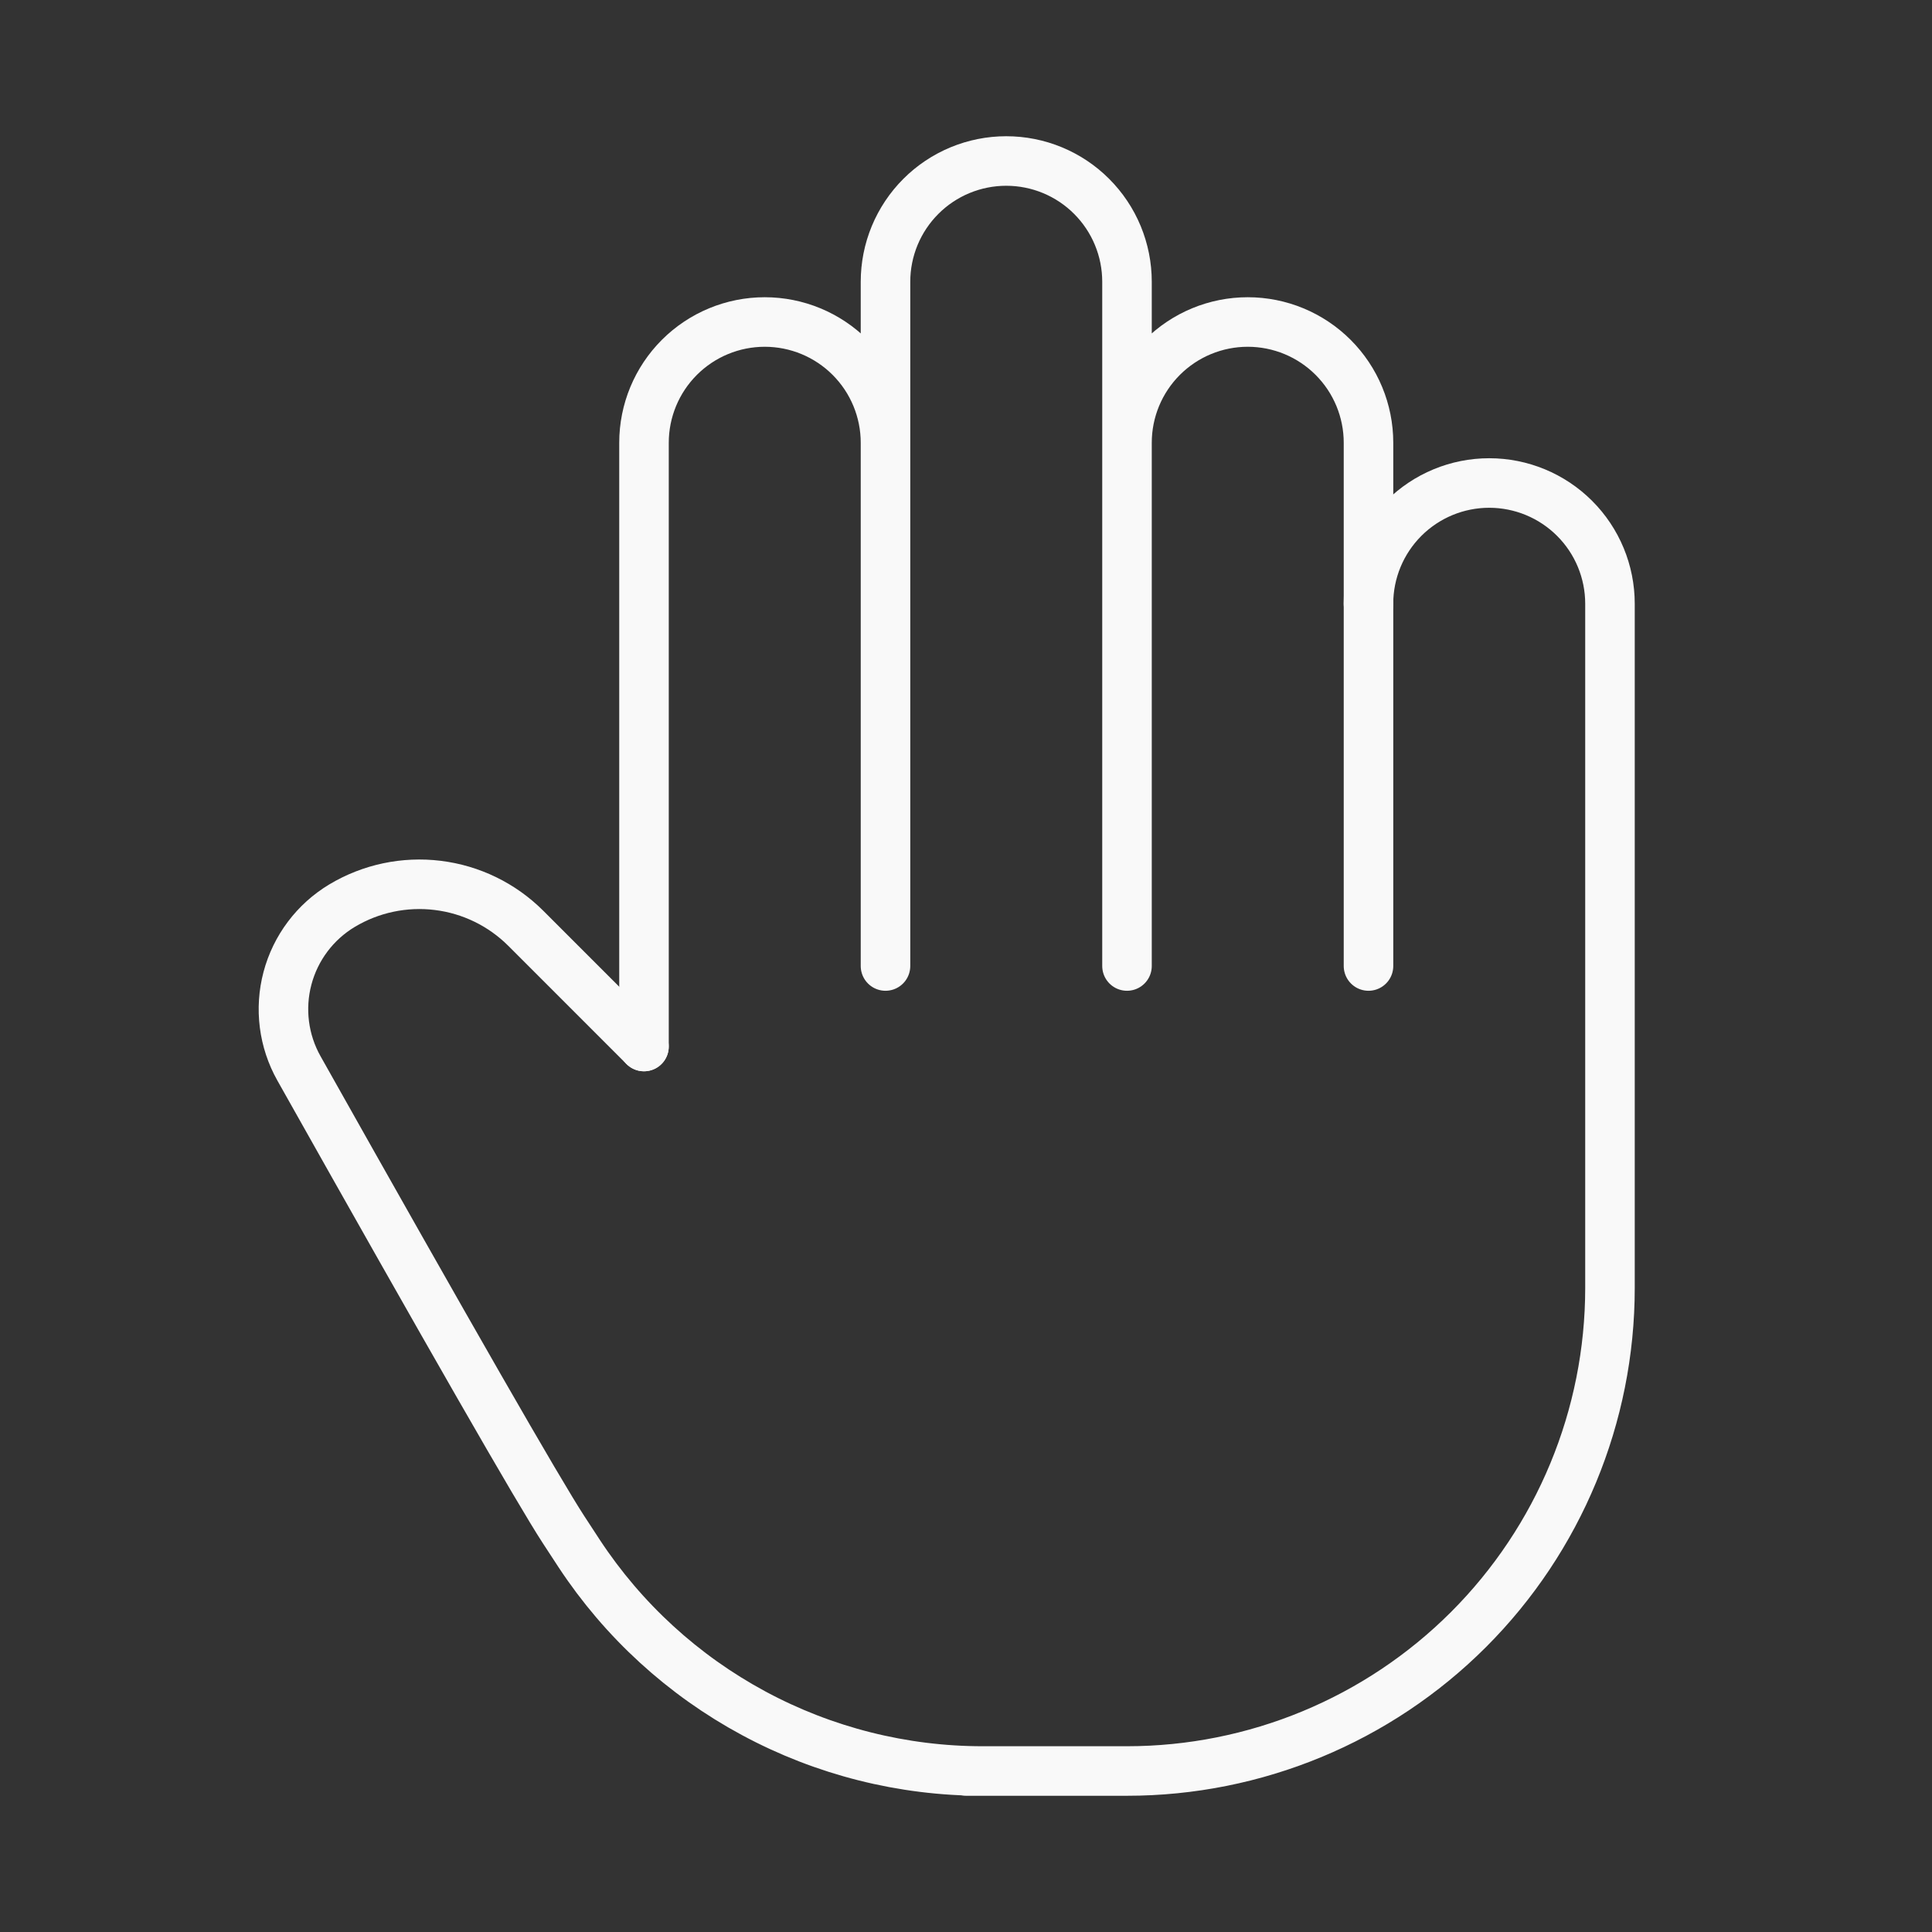
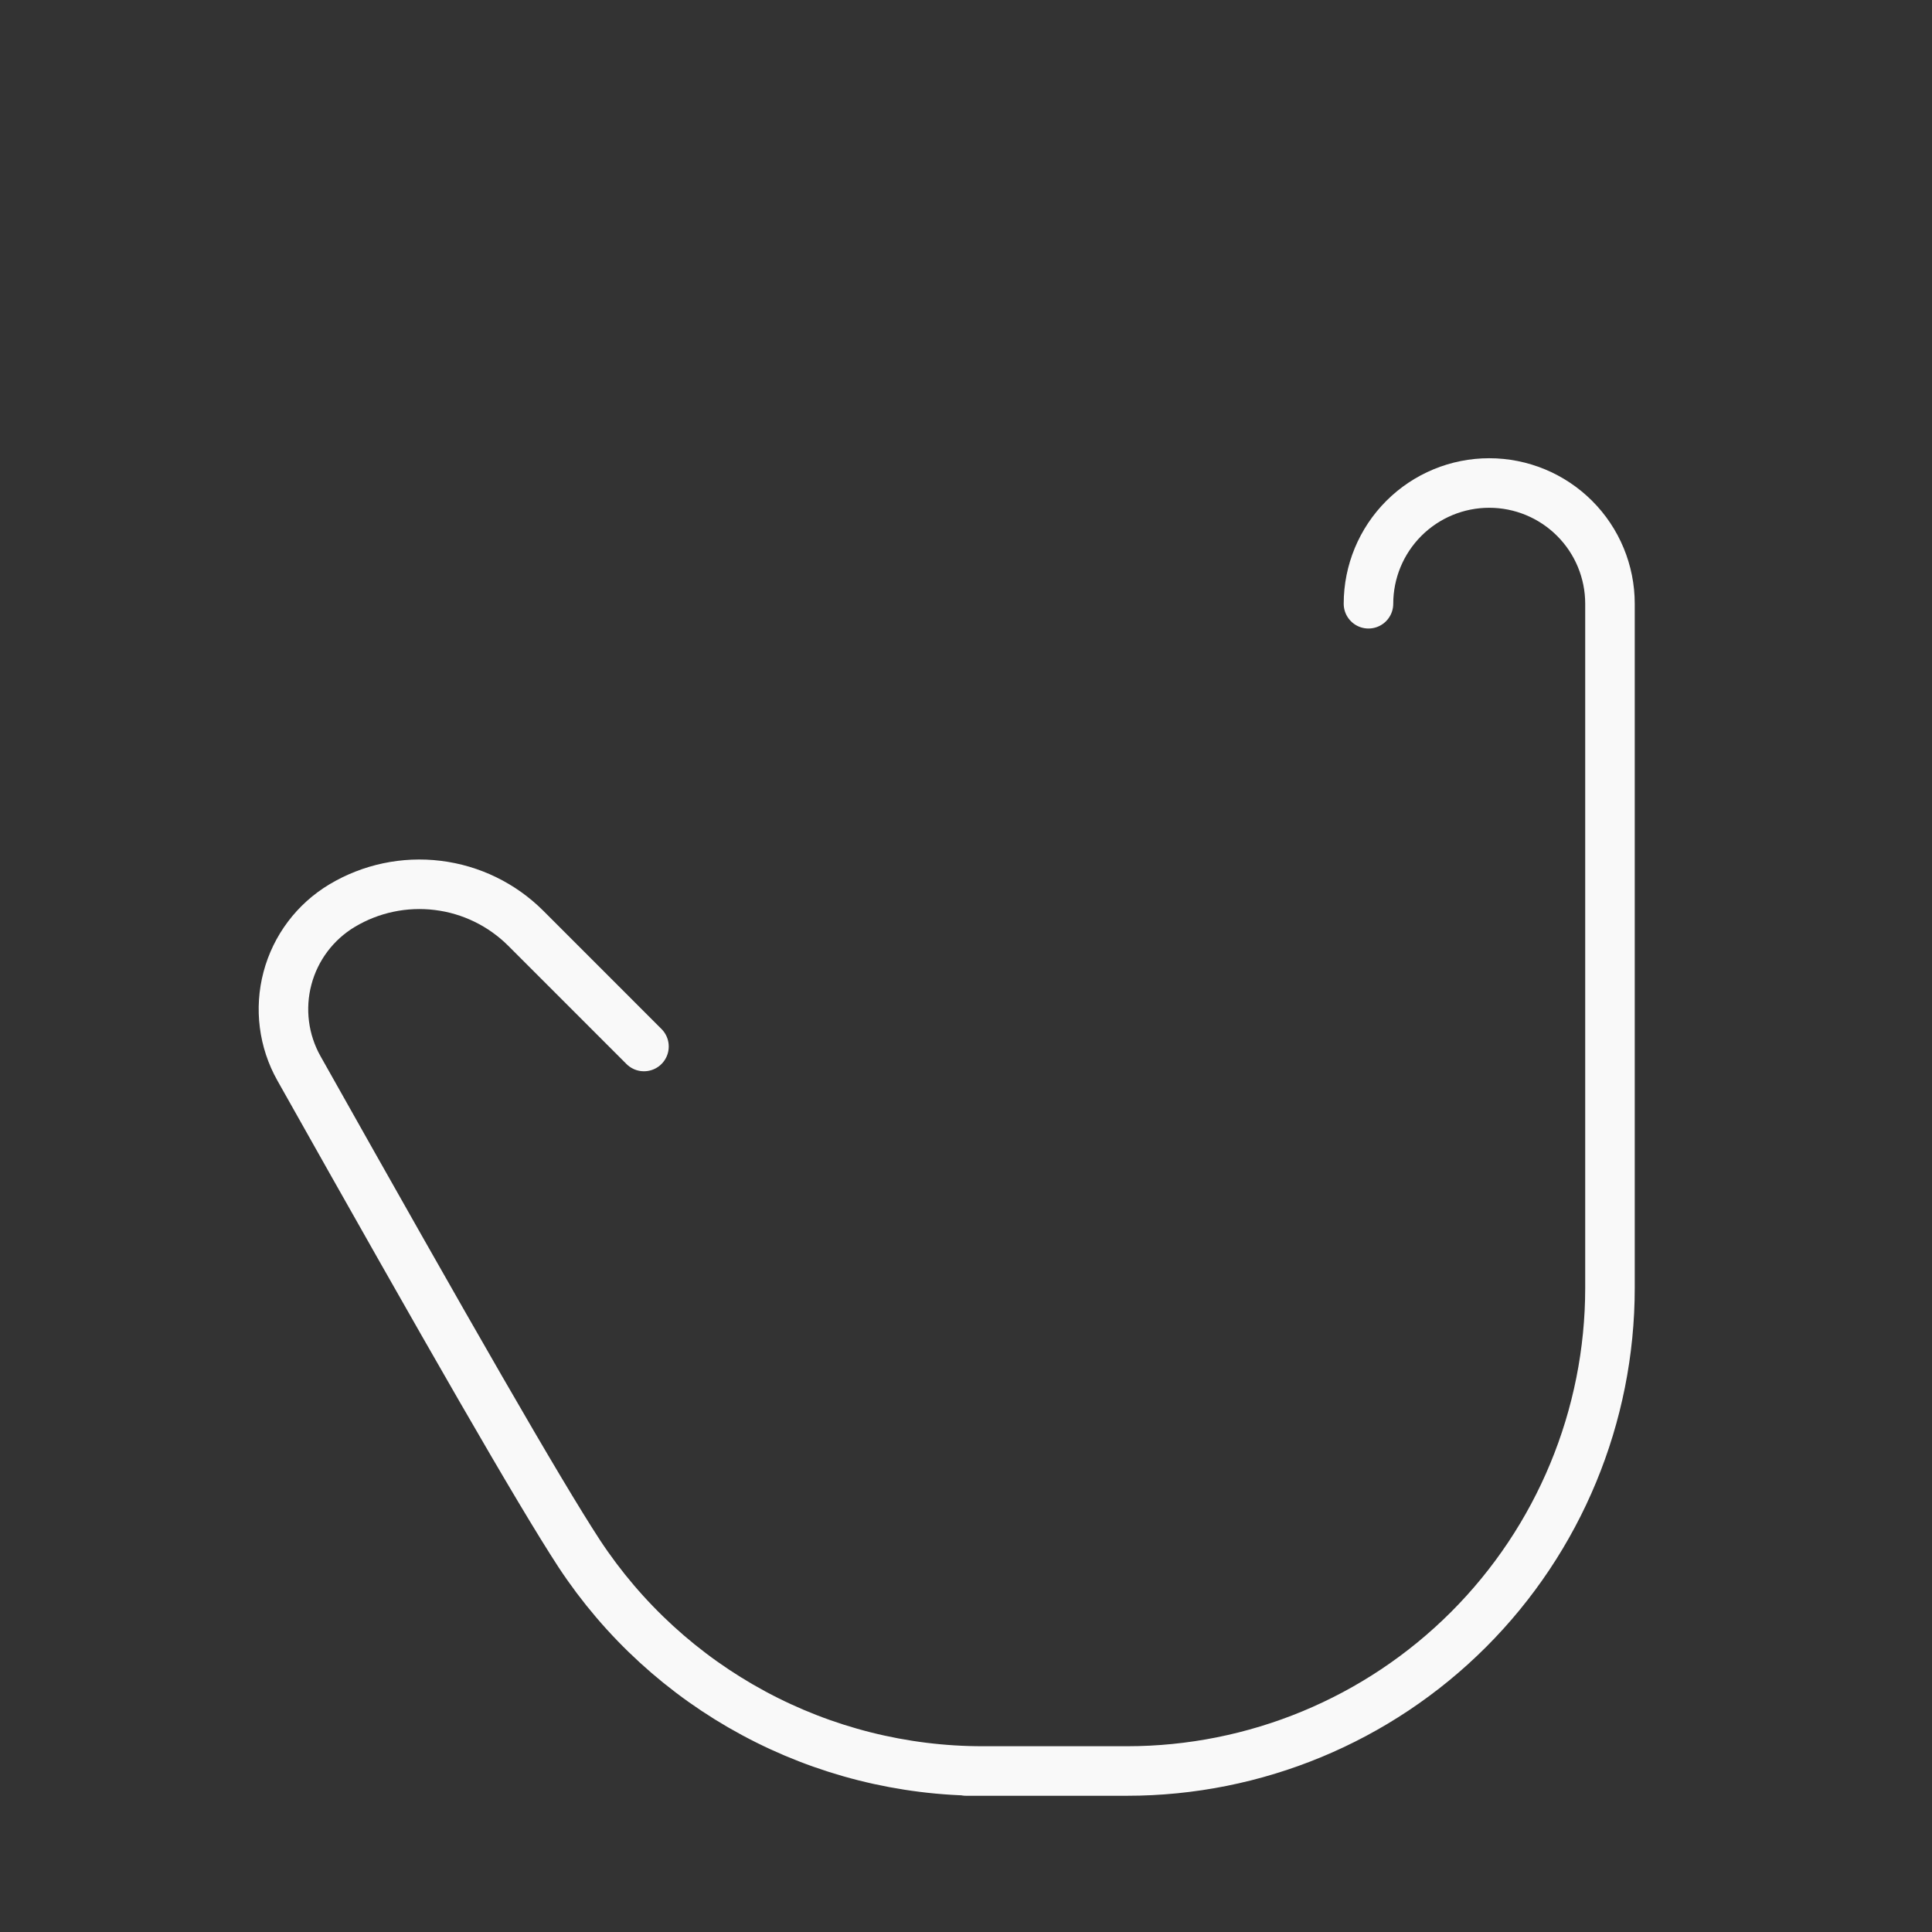
<svg xmlns="http://www.w3.org/2000/svg" width="78" height="78" viewBox="0 0 78 78" fill="none">
  <rect x="0" y="0" width="78" height="78" fill="#333333" stroke="none" />
-   <path d="M26 42.25V17.875C26 16.582 26.514 15.342 27.428 14.428C28.342 13.514 29.582 13 30.875 13C32.168 13 33.408 13.514 34.322 14.428C35.236 15.342 35.75 16.582 35.75 17.875M35.75 17.875V39M35.75 17.875V11.375C35.75 10.735 35.876 10.101 36.121 9.509C36.366 8.918 36.725 8.381 37.178 7.928C37.63 7.475 38.168 7.116 38.759 6.871C39.351 6.626 39.985 6.5 40.625 6.5C41.265 6.5 41.899 6.626 42.491 6.871C43.082 7.116 43.62 7.475 44.072 7.928C44.525 8.381 44.884 8.918 45.129 9.509C45.374 10.101 45.5 10.735 45.5 11.375V39M45.5 17.875C45.5 16.582 46.014 15.342 46.928 14.428C47.842 13.514 49.082 13 50.375 13C51.668 13 52.908 13.514 53.822 14.428C54.736 15.342 55.25 16.582 55.25 17.875V39" stroke="#F9F9F9" stroke-width="2" stroke-linecap="round" stroke-linejoin="round" />
-   <path d="M55.249 24.375C55.249 23.082 55.763 21.842 56.677 20.928C57.591 20.014 58.831 19.5 60.124 19.5C61.417 19.5 62.657 20.014 63.571 20.928C64.486 21.842 64.999 23.082 64.999 24.375V52C64.999 57.172 62.945 62.132 59.288 65.789C55.631 69.445 50.671 71.5 45.499 71.5H38.999H39.675C36.446 71.501 33.267 70.699 30.424 69.167C27.581 67.636 25.162 65.422 23.386 62.725L22.749 61.75C21.735 60.194 18.175 53.989 12.07 43.134C11.447 42.028 11.281 40.722 11.606 39.495C11.931 38.267 12.723 37.215 13.812 36.562C14.972 35.868 16.331 35.581 17.673 35.746C19.015 35.91 20.264 36.518 21.222 37.472L25.999 42.25" stroke="#F9F9F9" stroke-width="2" stroke-linecap="round" stroke-linejoin="round" />
+   <path d="M55.249 24.375C55.249 23.082 55.763 21.842 56.677 20.928C57.591 20.014 58.831 19.5 60.124 19.5C61.417 19.5 62.657 20.014 63.571 20.928C64.486 21.842 64.999 23.082 64.999 24.375V52C64.999 57.172 62.945 62.132 59.288 65.789C55.631 69.445 50.671 71.5 45.499 71.5H38.999H39.675C36.446 71.501 33.267 70.699 30.424 69.167C27.581 67.636 25.162 65.422 23.386 62.725C21.735 60.194 18.175 53.989 12.07 43.134C11.447 42.028 11.281 40.722 11.606 39.495C11.931 38.267 12.723 37.215 13.812 36.562C14.972 35.868 16.331 35.581 17.673 35.746C19.015 35.91 20.264 36.518 21.222 37.472L25.999 42.25" stroke="#F9F9F9" stroke-width="2" stroke-linecap="round" stroke-linejoin="round" />
</svg>